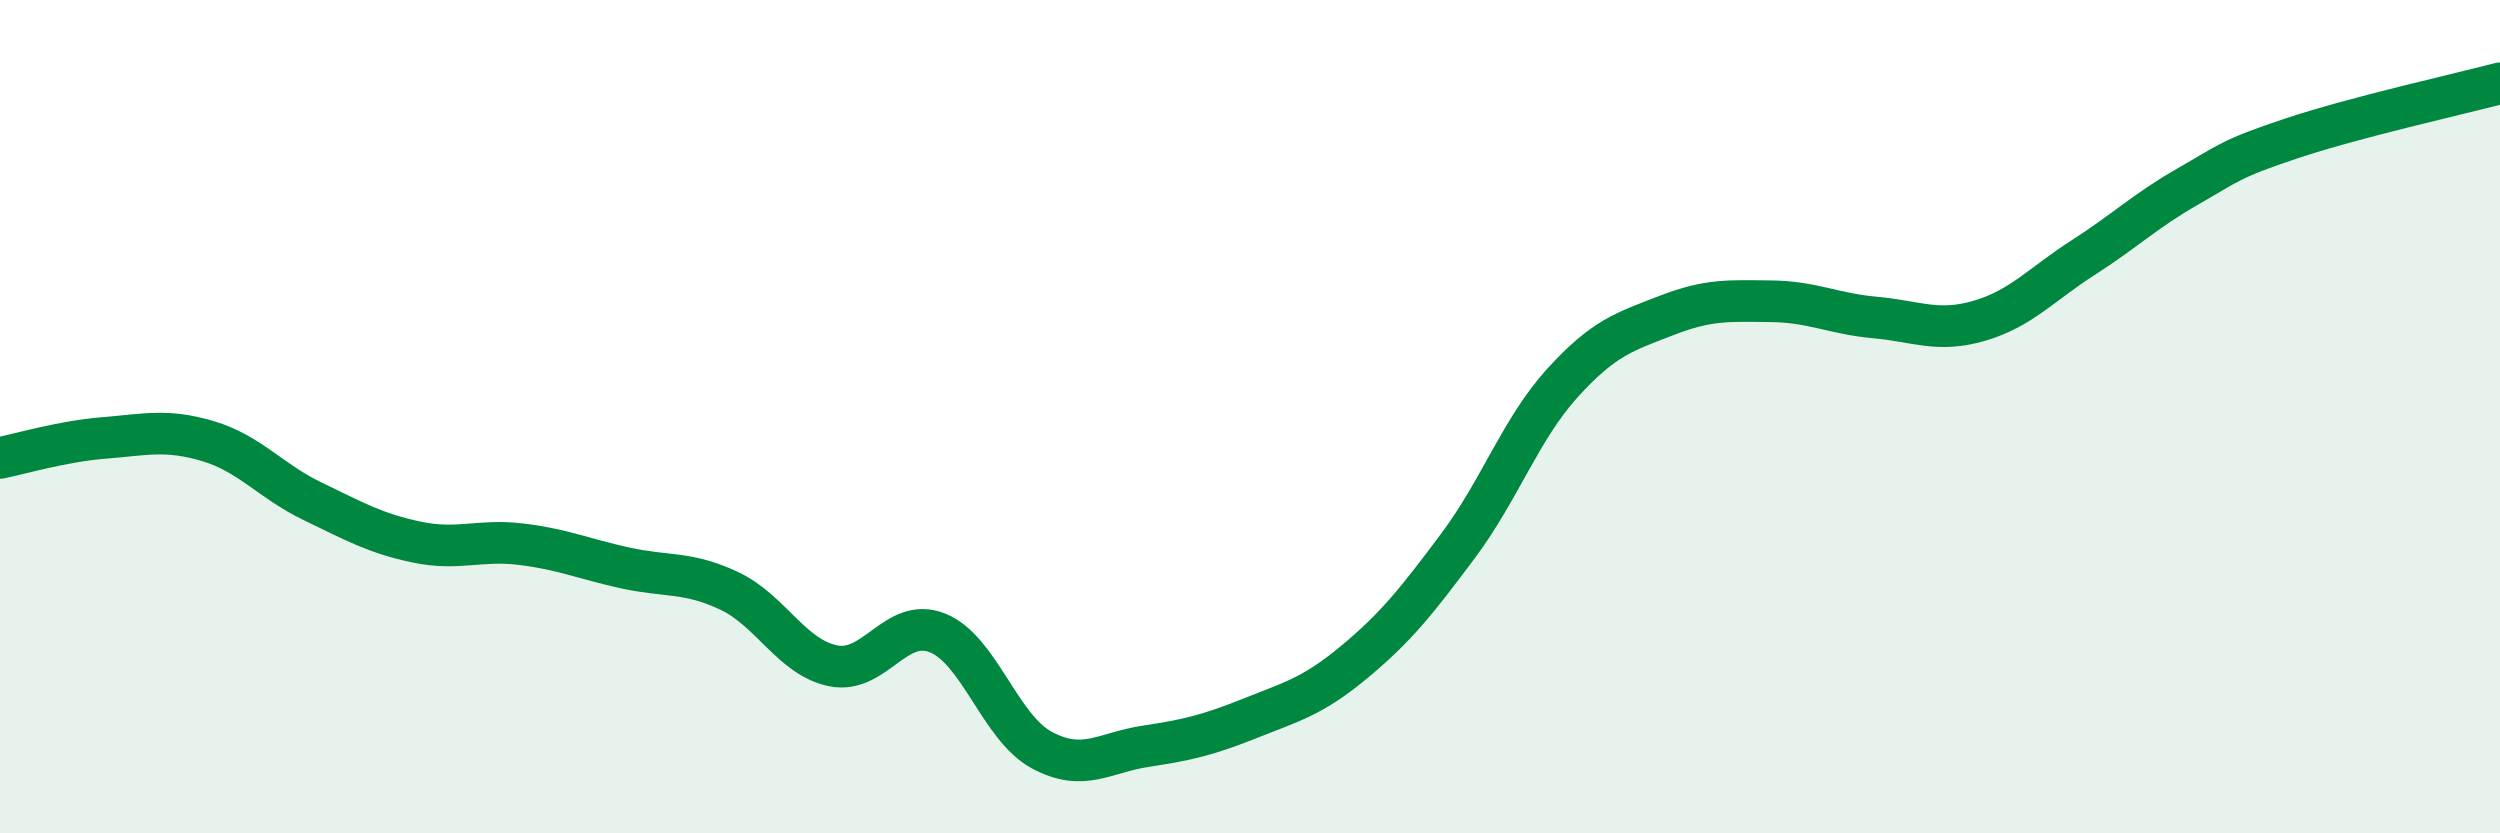
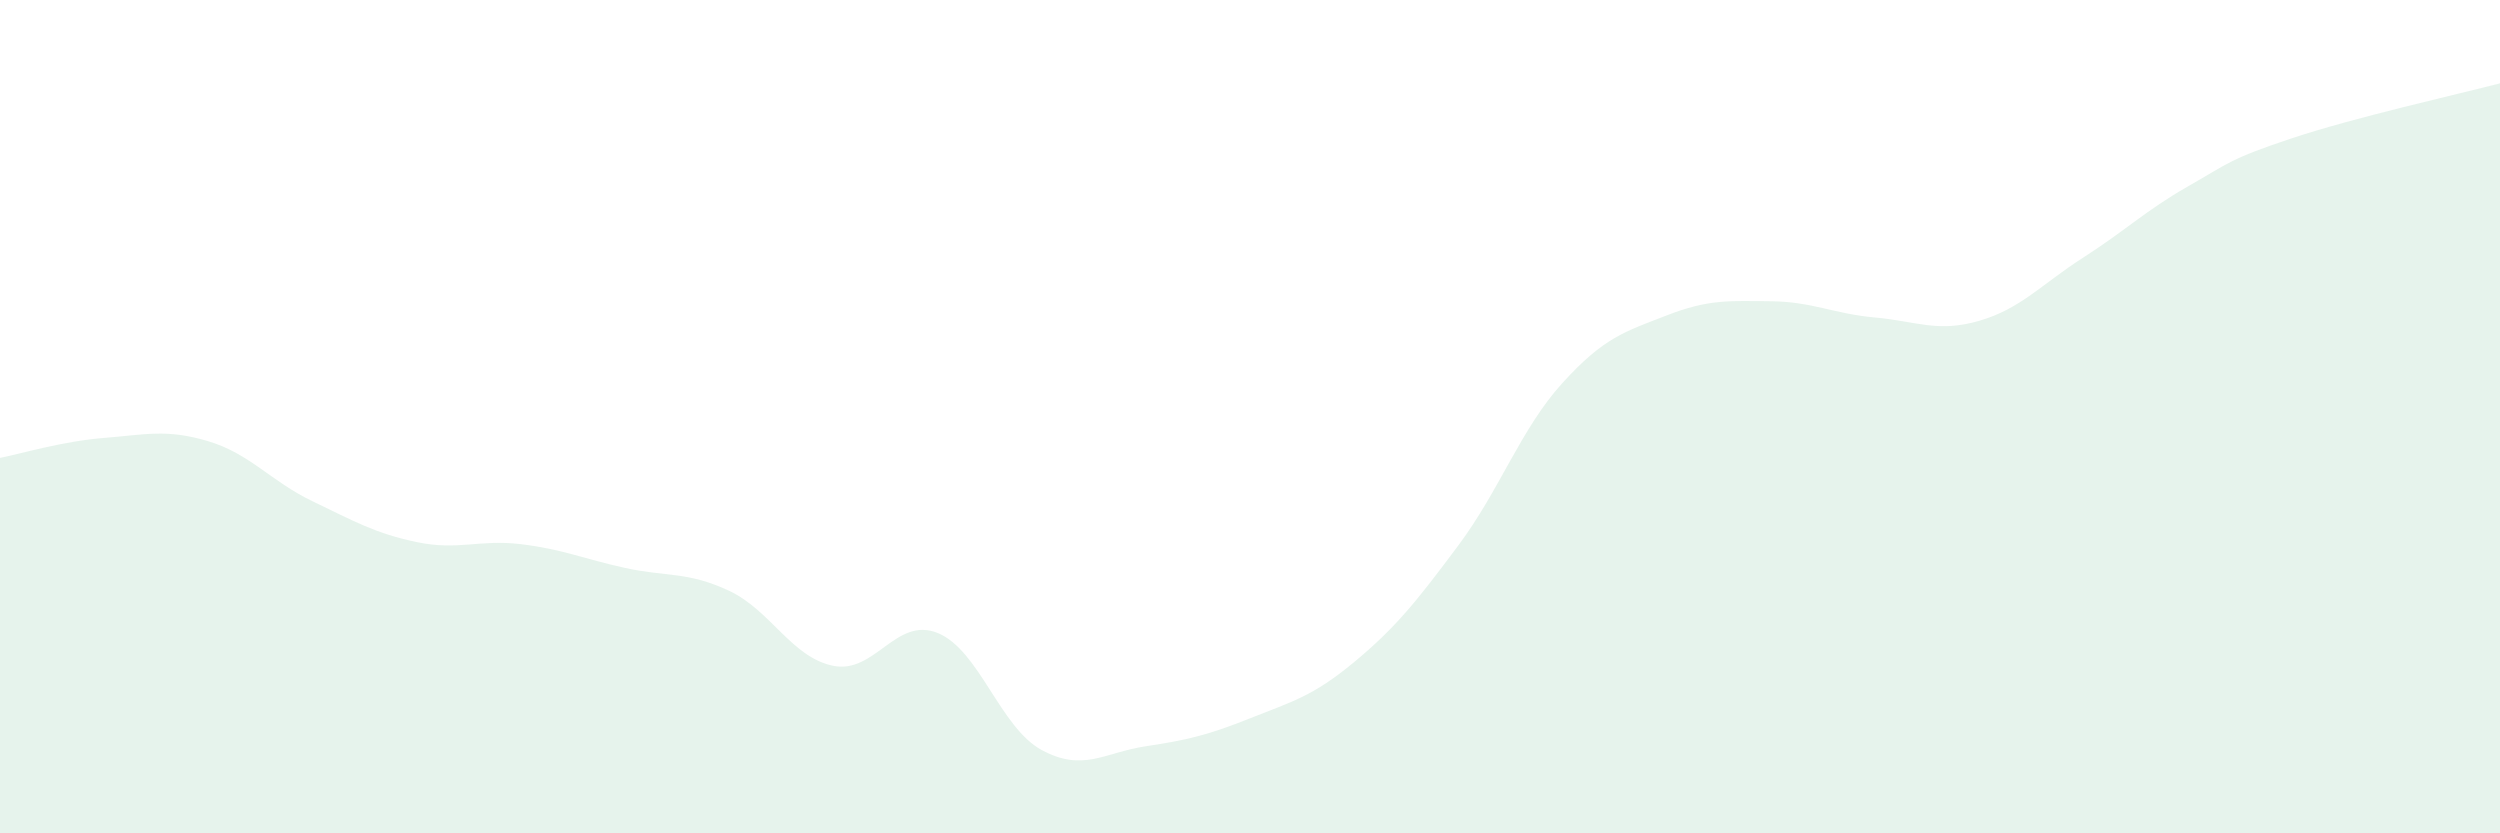
<svg xmlns="http://www.w3.org/2000/svg" width="60" height="20" viewBox="0 0 60 20">
  <path d="M 0,10.99 C 0.5,10.89 1.5,10.59 2.5,10.51 C 3.5,10.43 4,10.29 5,10.59 C 6,10.89 6.5,11.55 7.5,12.03 C 8.5,12.51 9,12.8 10,13.01 C 11,13.22 11.5,12.94 12.5,13.06 C 13.5,13.18 14,13.41 15,13.63 C 16,13.85 16.5,13.71 17.5,14.18 C 18.5,14.65 19,15.78 20,15.98 C 21,16.18 21.5,14.79 22.5,15.19 C 23.5,15.59 24,17.46 25,18 C 26,18.54 26.5,18.06 27.5,17.91 C 28.5,17.76 29,17.64 30,17.24 C 31,16.84 31.5,16.72 32.5,15.89 C 33.5,15.06 34,14.43 35,13.09 C 36,11.75 36.5,10.29 37.5,9.19 C 38.5,8.09 39,7.96 40,7.57 C 41,7.18 41.5,7.22 42.5,7.23 C 43.5,7.24 44,7.53 45,7.62 C 46,7.71 46.5,7.99 47.5,7.7 C 48.5,7.41 49,6.82 50,6.18 C 51,5.54 51.5,5.05 52.5,4.48 C 53.5,3.91 53.5,3.82 55,3.32 C 56.5,2.82 59,2.26 60,2L60 20L0 20Z" fill="#008740" opacity="0.1" stroke-linecap="round" stroke-linejoin="round" />
-   <path d="M 0,10.99 C 0.5,10.89 1.5,10.59 2.5,10.51 C 3.5,10.43 4,10.29 5,10.59 C 6,10.89 6.5,11.55 7.5,12.03 C 8.5,12.51 9,12.8 10,13.01 C 11,13.22 11.5,12.94 12.5,13.06 C 13.5,13.18 14,13.41 15,13.63 C 16,13.85 16.5,13.71 17.5,14.18 C 18.5,14.65 19,15.78 20,15.98 C 21,16.18 21.5,14.79 22.5,15.19 C 23.5,15.59 24,17.46 25,18 C 26,18.54 26.5,18.06 27.5,17.91 C 28.5,17.76 29,17.64 30,17.24 C 31,16.84 31.5,16.72 32.5,15.89 C 33.5,15.06 34,14.43 35,13.09 C 36,11.75 36.5,10.29 37.5,9.19 C 38.5,8.09 39,7.96 40,7.57 C 41,7.18 41.5,7.22 42.5,7.23 C 43.5,7.24 44,7.53 45,7.62 C 46,7.71 46.5,7.99 47.5,7.7 C 48.5,7.41 49,6.82 50,6.18 C 51,5.54 51.5,5.05 52.5,4.48 C 53.5,3.91 53.5,3.82 55,3.32 C 56.5,2.82 59,2.26 60,2" stroke="#008740" stroke-width="1" fill="none" stroke-linecap="round" stroke-linejoin="round" />
</svg>